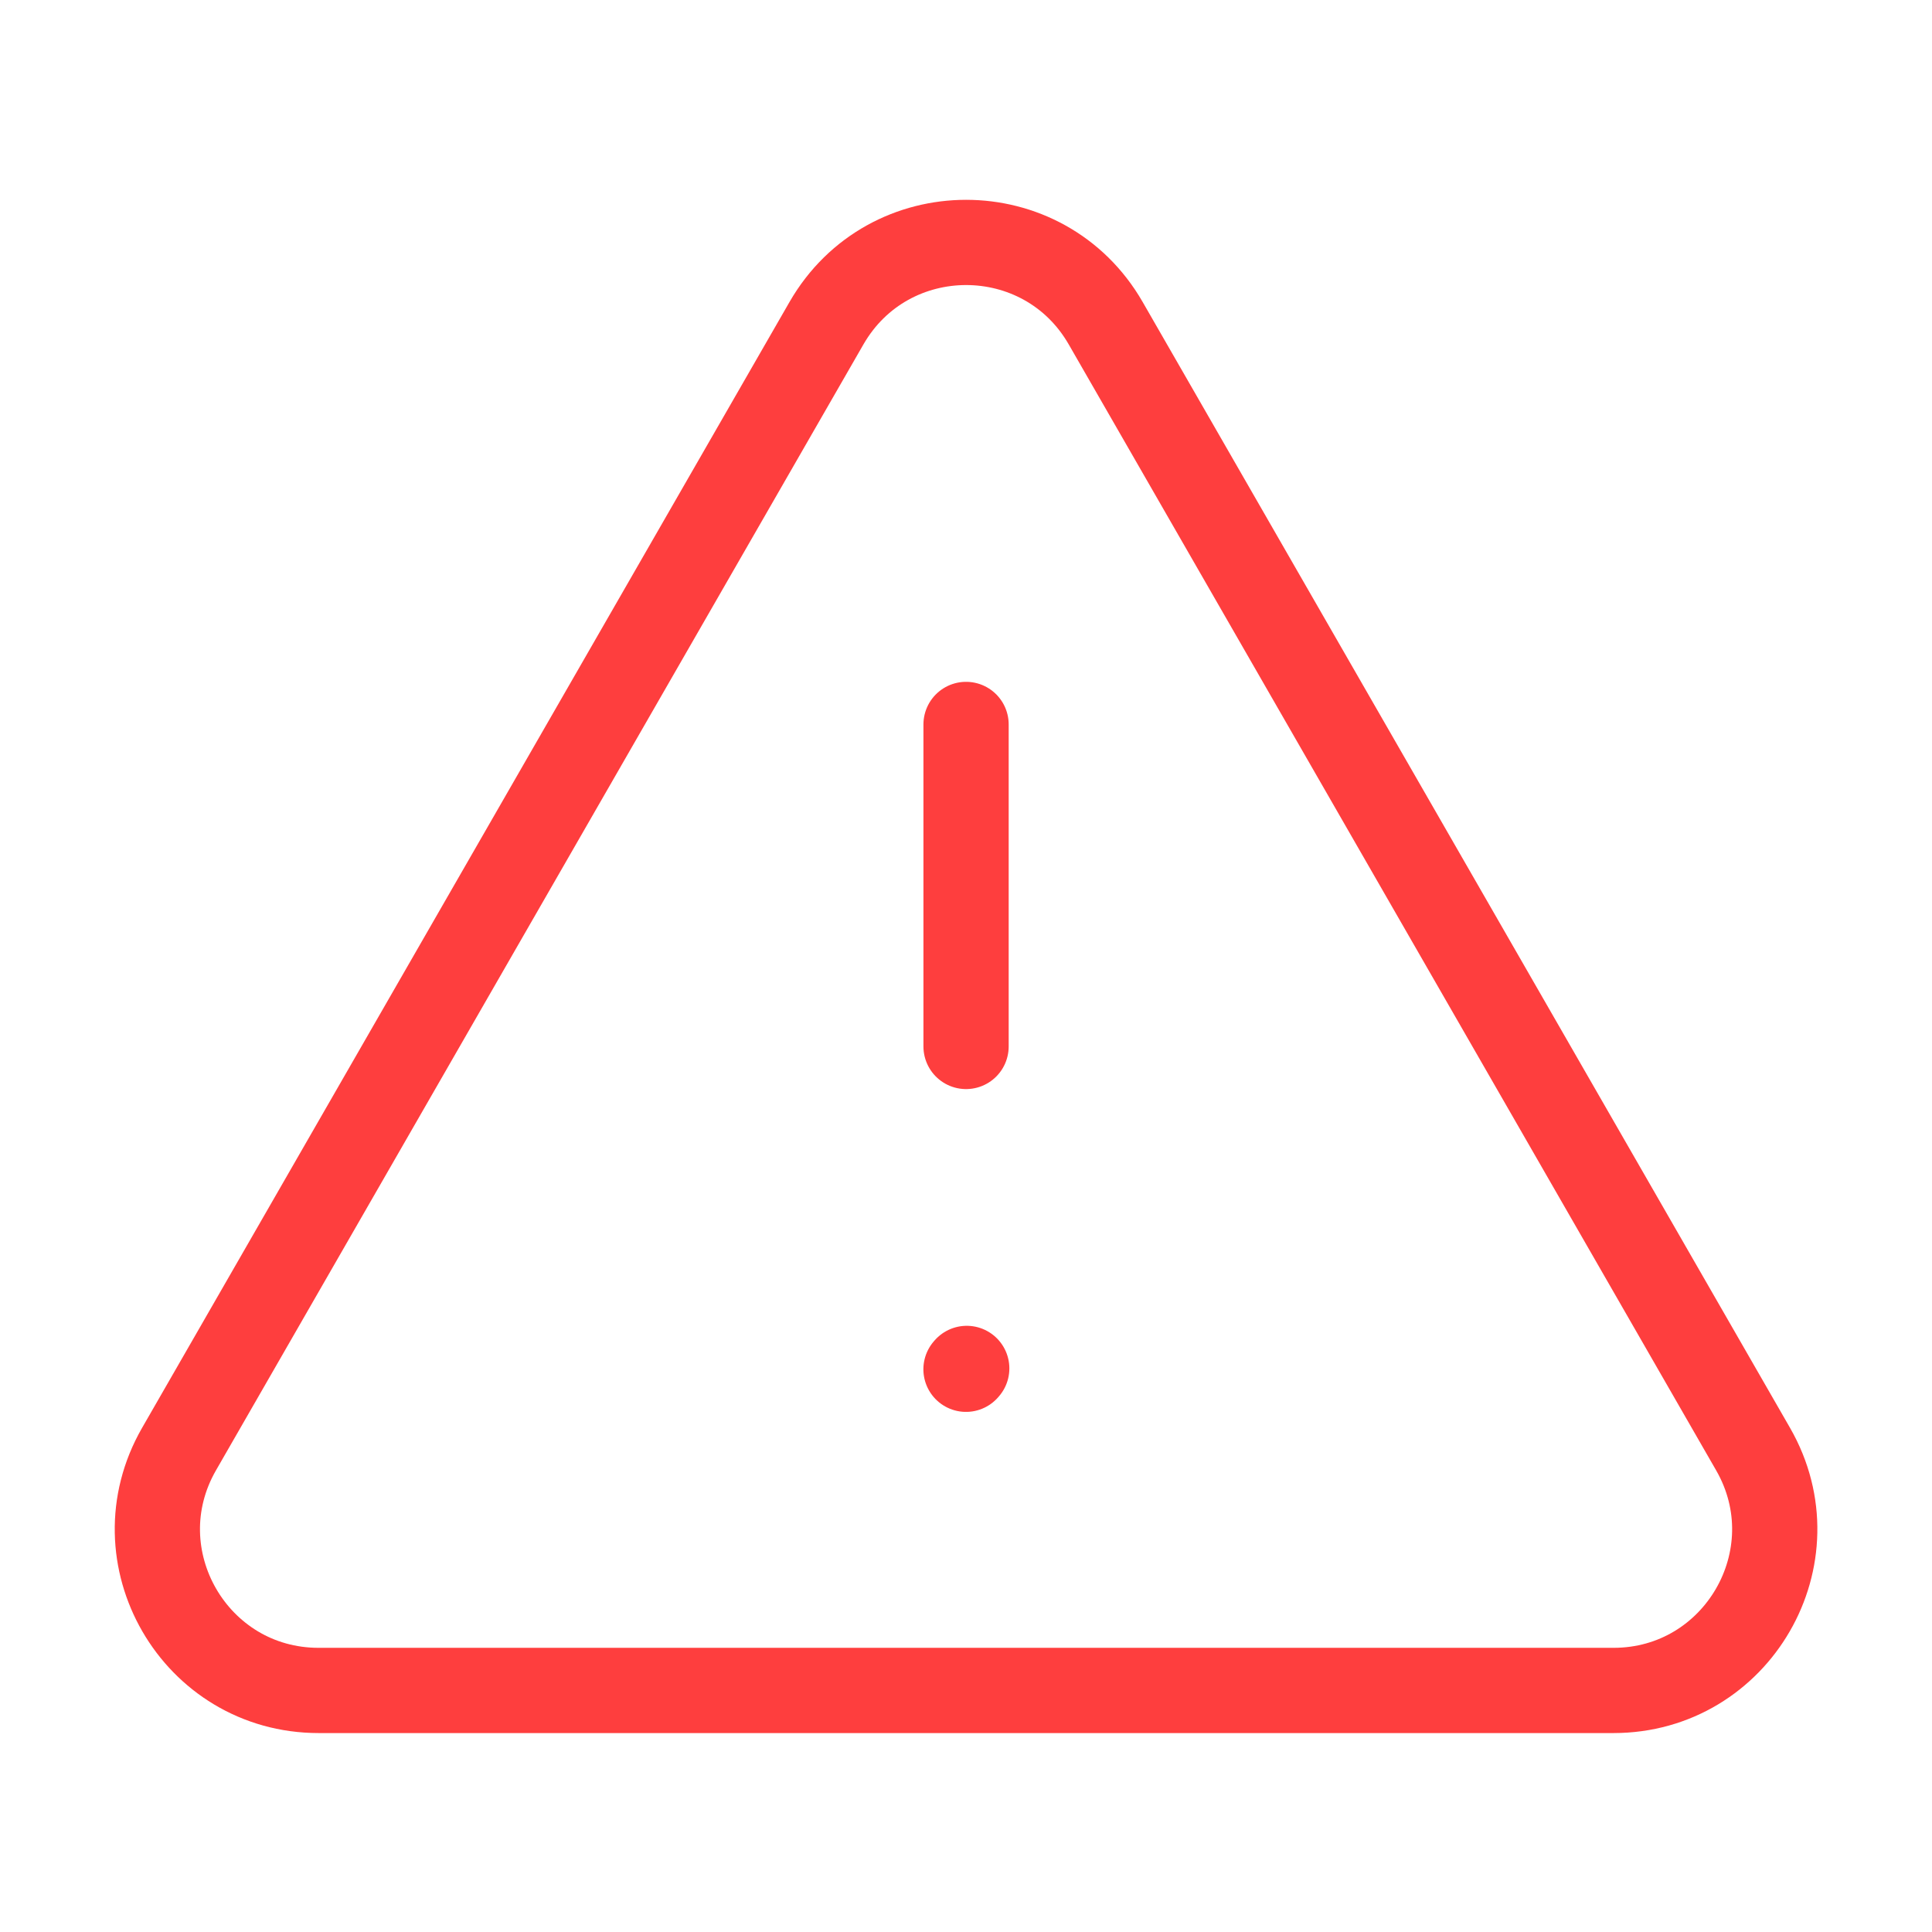
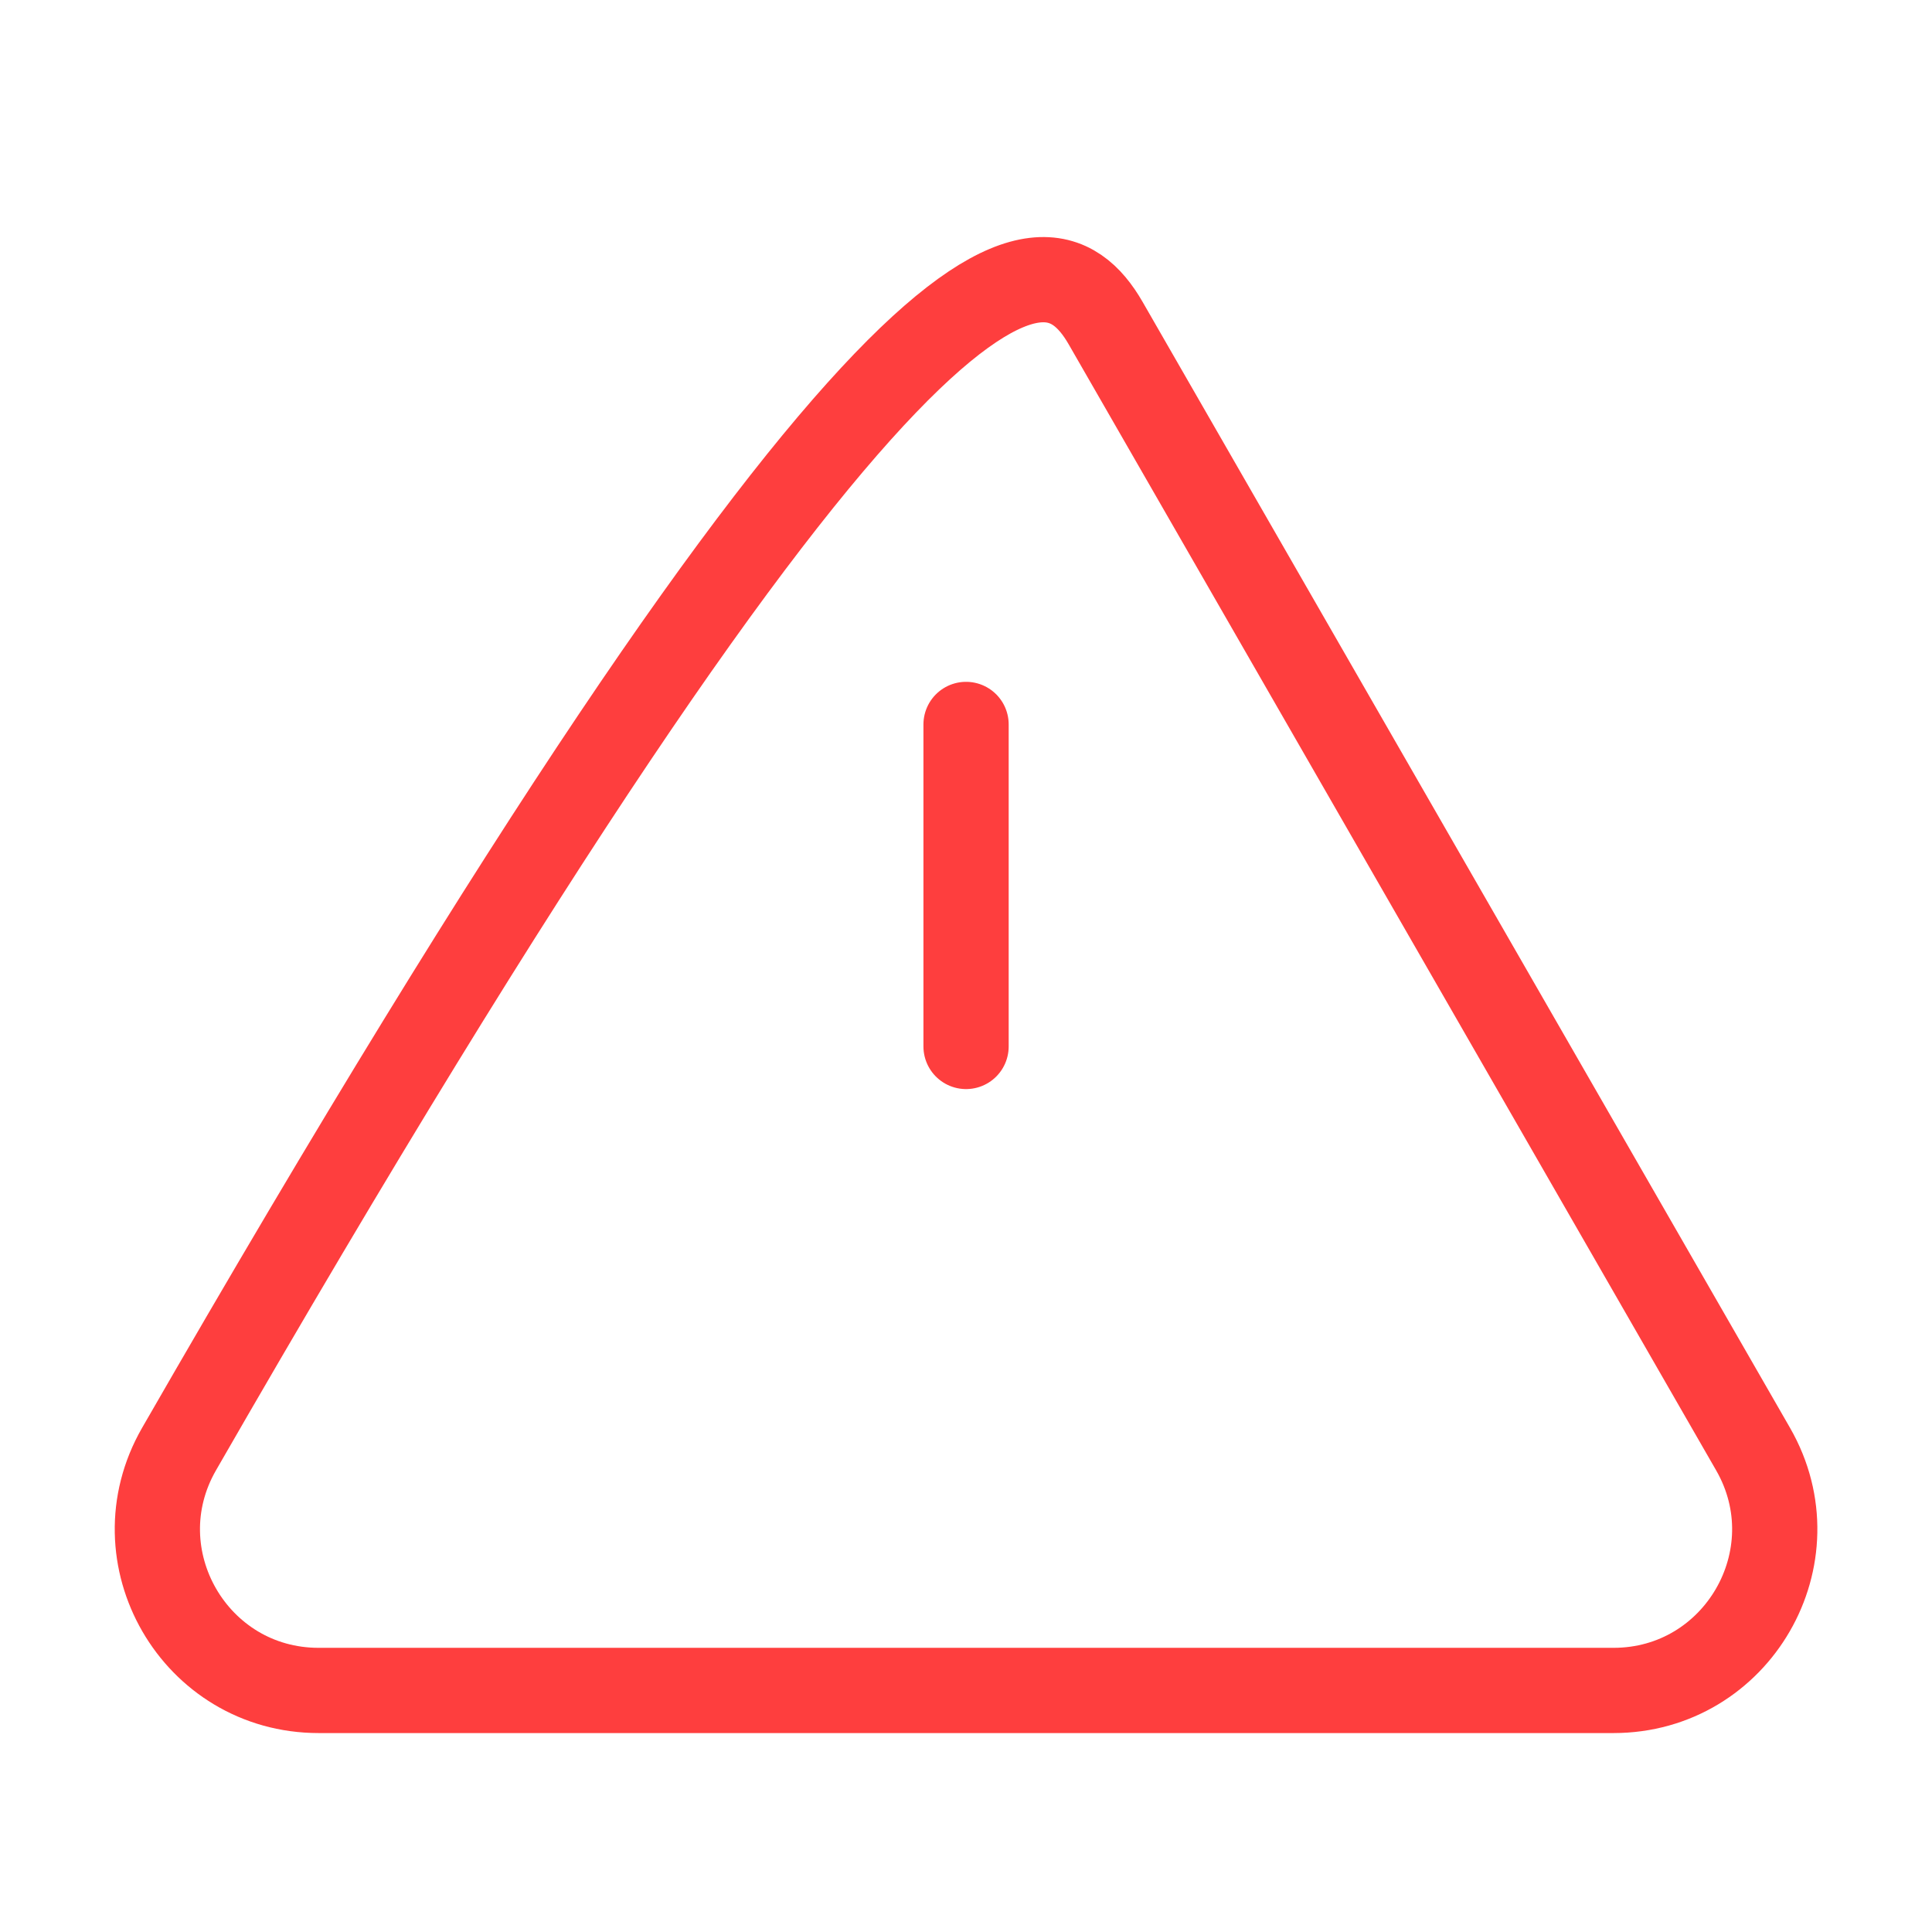
<svg xmlns="http://www.w3.org/2000/svg" width="34" height="34" viewBox="0 0 34 34" fill="none">
-   <path d="M17.001 12.749V18.416M28.395 29.749H5.607C3.428 29.749 2.065 27.392 3.15 25.503L14.545 5.687C15.636 3.793 18.368 3.793 19.458 5.687L30.852 25.503C31.937 27.392 30.573 29.749 28.395 29.749Z" stroke="#FE3E3E" stroke-width="1.5" stroke-linecap="round" />
-   <path d="M17 24.097L17.013 24.082" stroke="#FE3E3E" stroke-width="1.5" stroke-linecap="round" stroke-linejoin="round" />
+   <path d="M17.001 12.749V18.416M28.395 29.749H5.607C3.428 29.749 2.065 27.392 3.15 25.503C15.636 3.793 18.368 3.793 19.458 5.687L30.852 25.503C31.937 27.392 30.573 29.749 28.395 29.749Z" stroke="#FE3E3E" stroke-width="1.5" stroke-linecap="round" />
</svg>